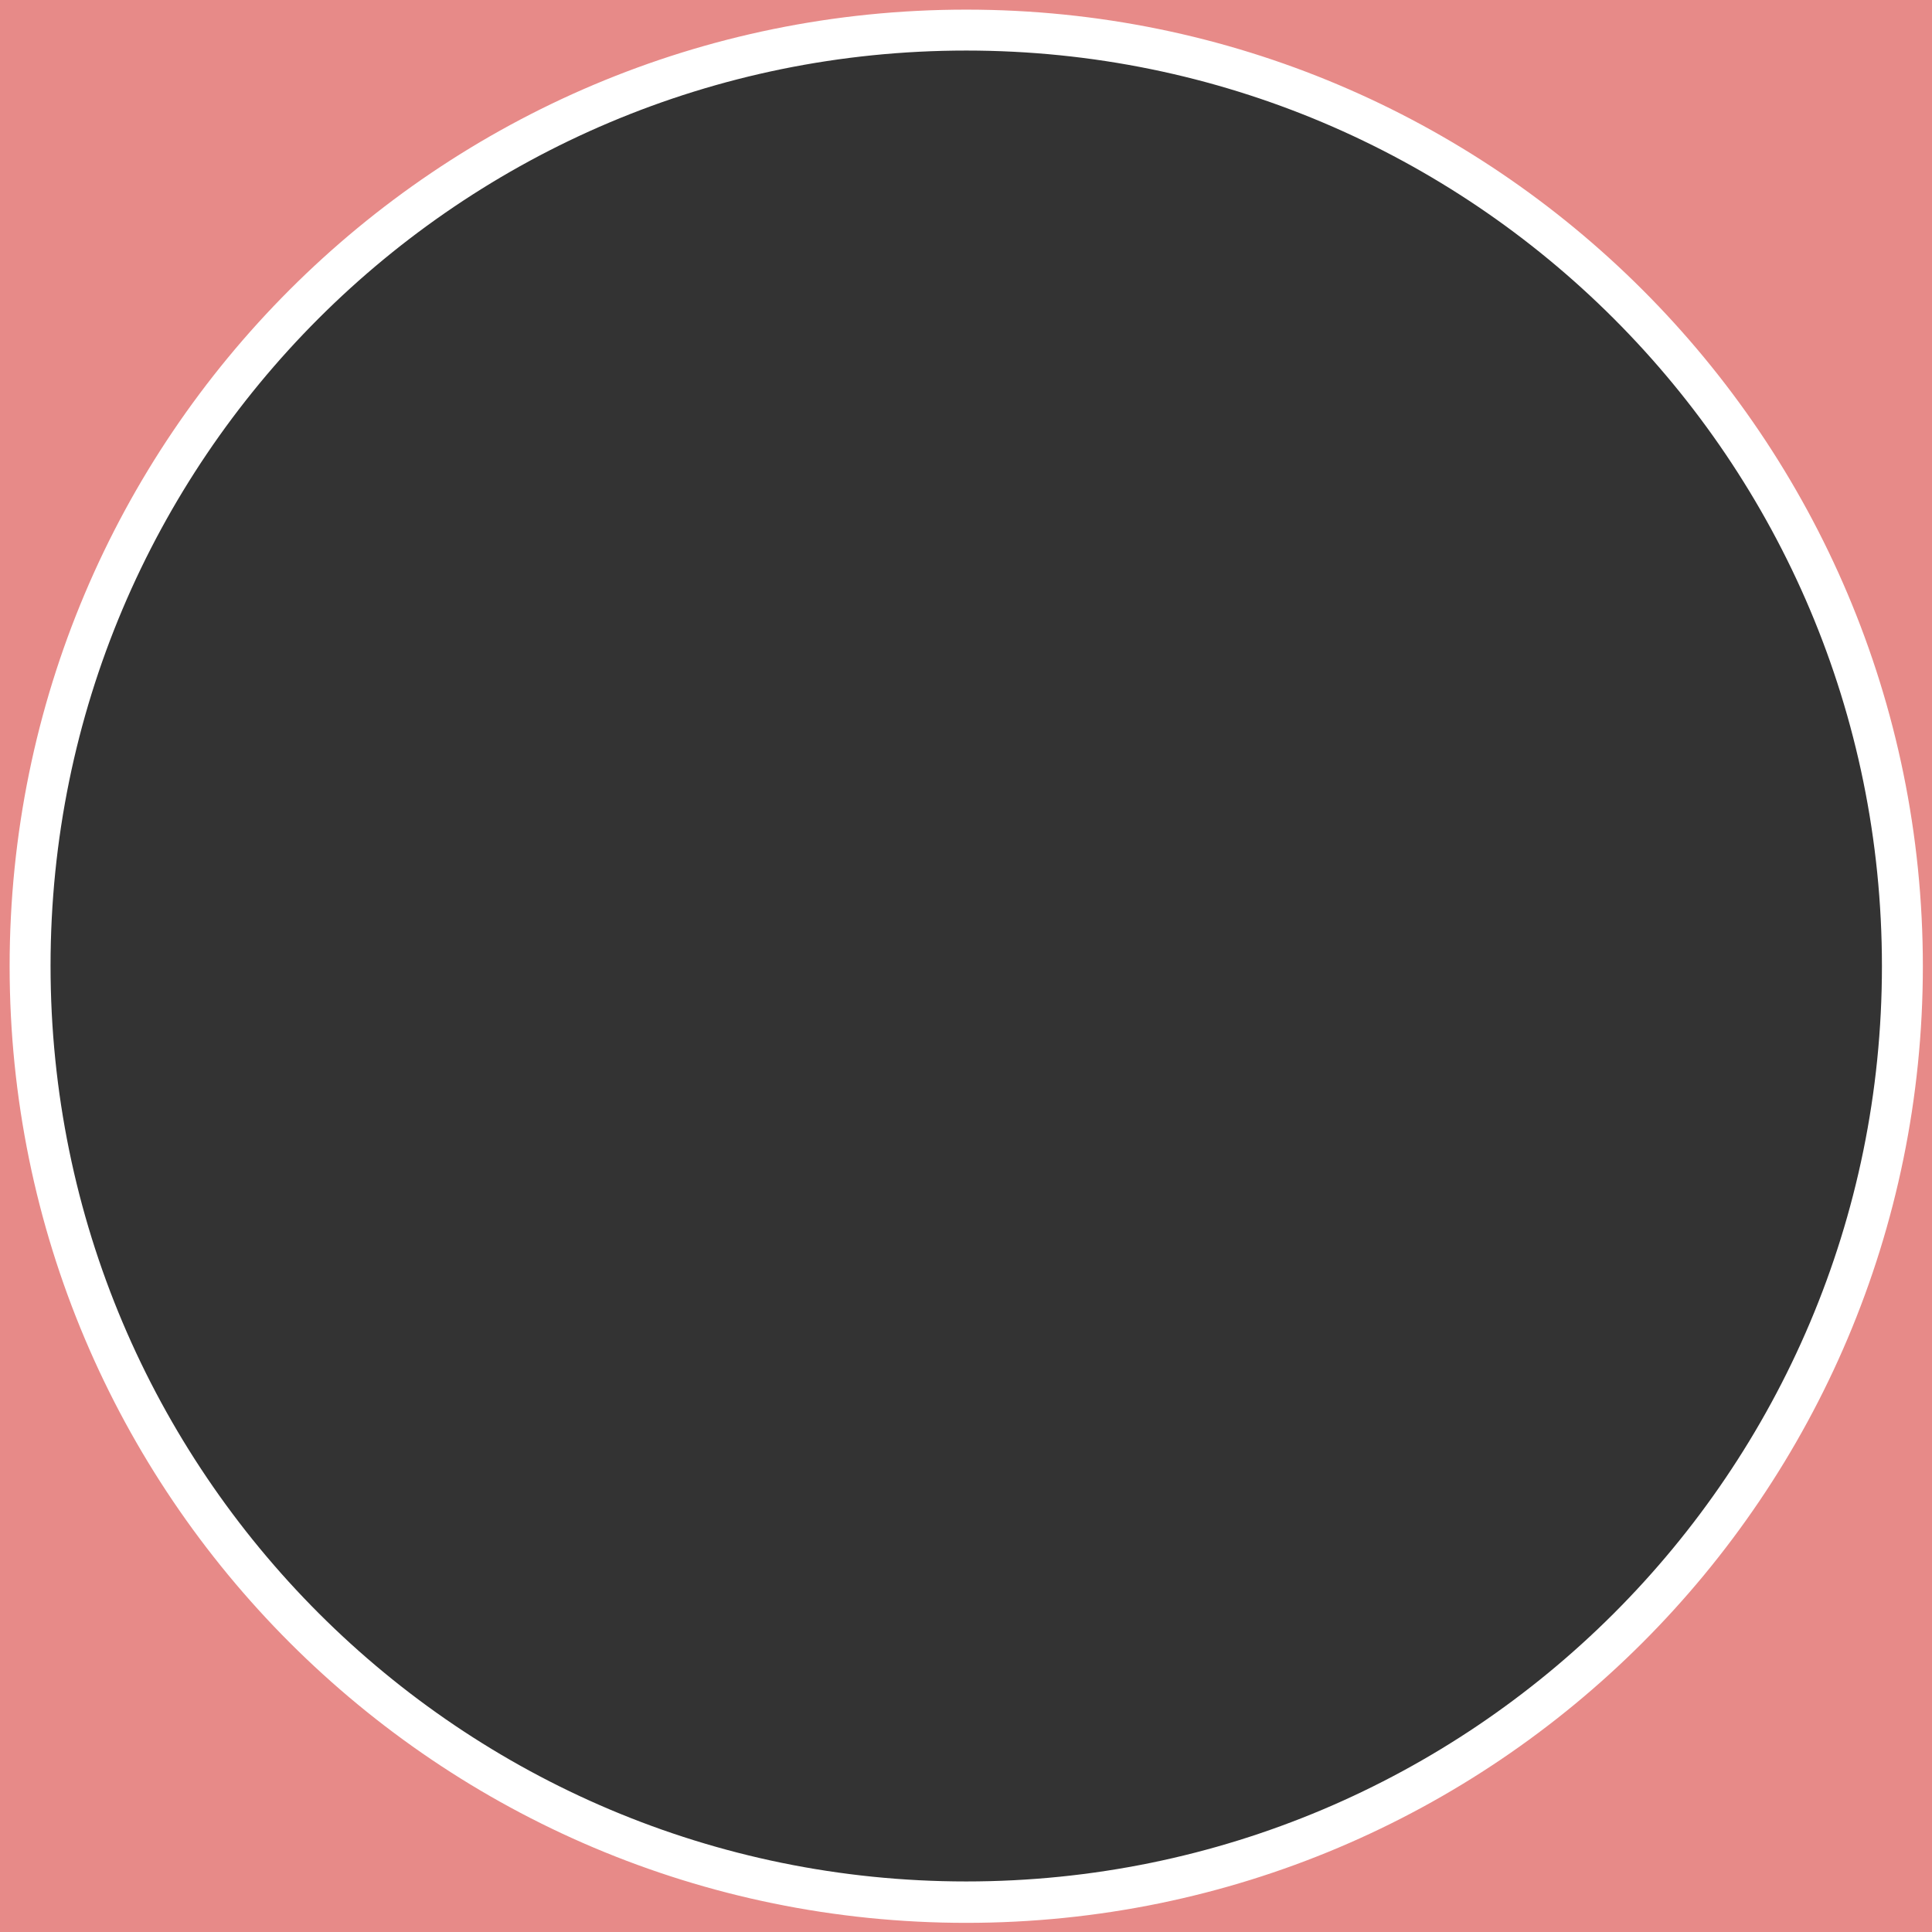
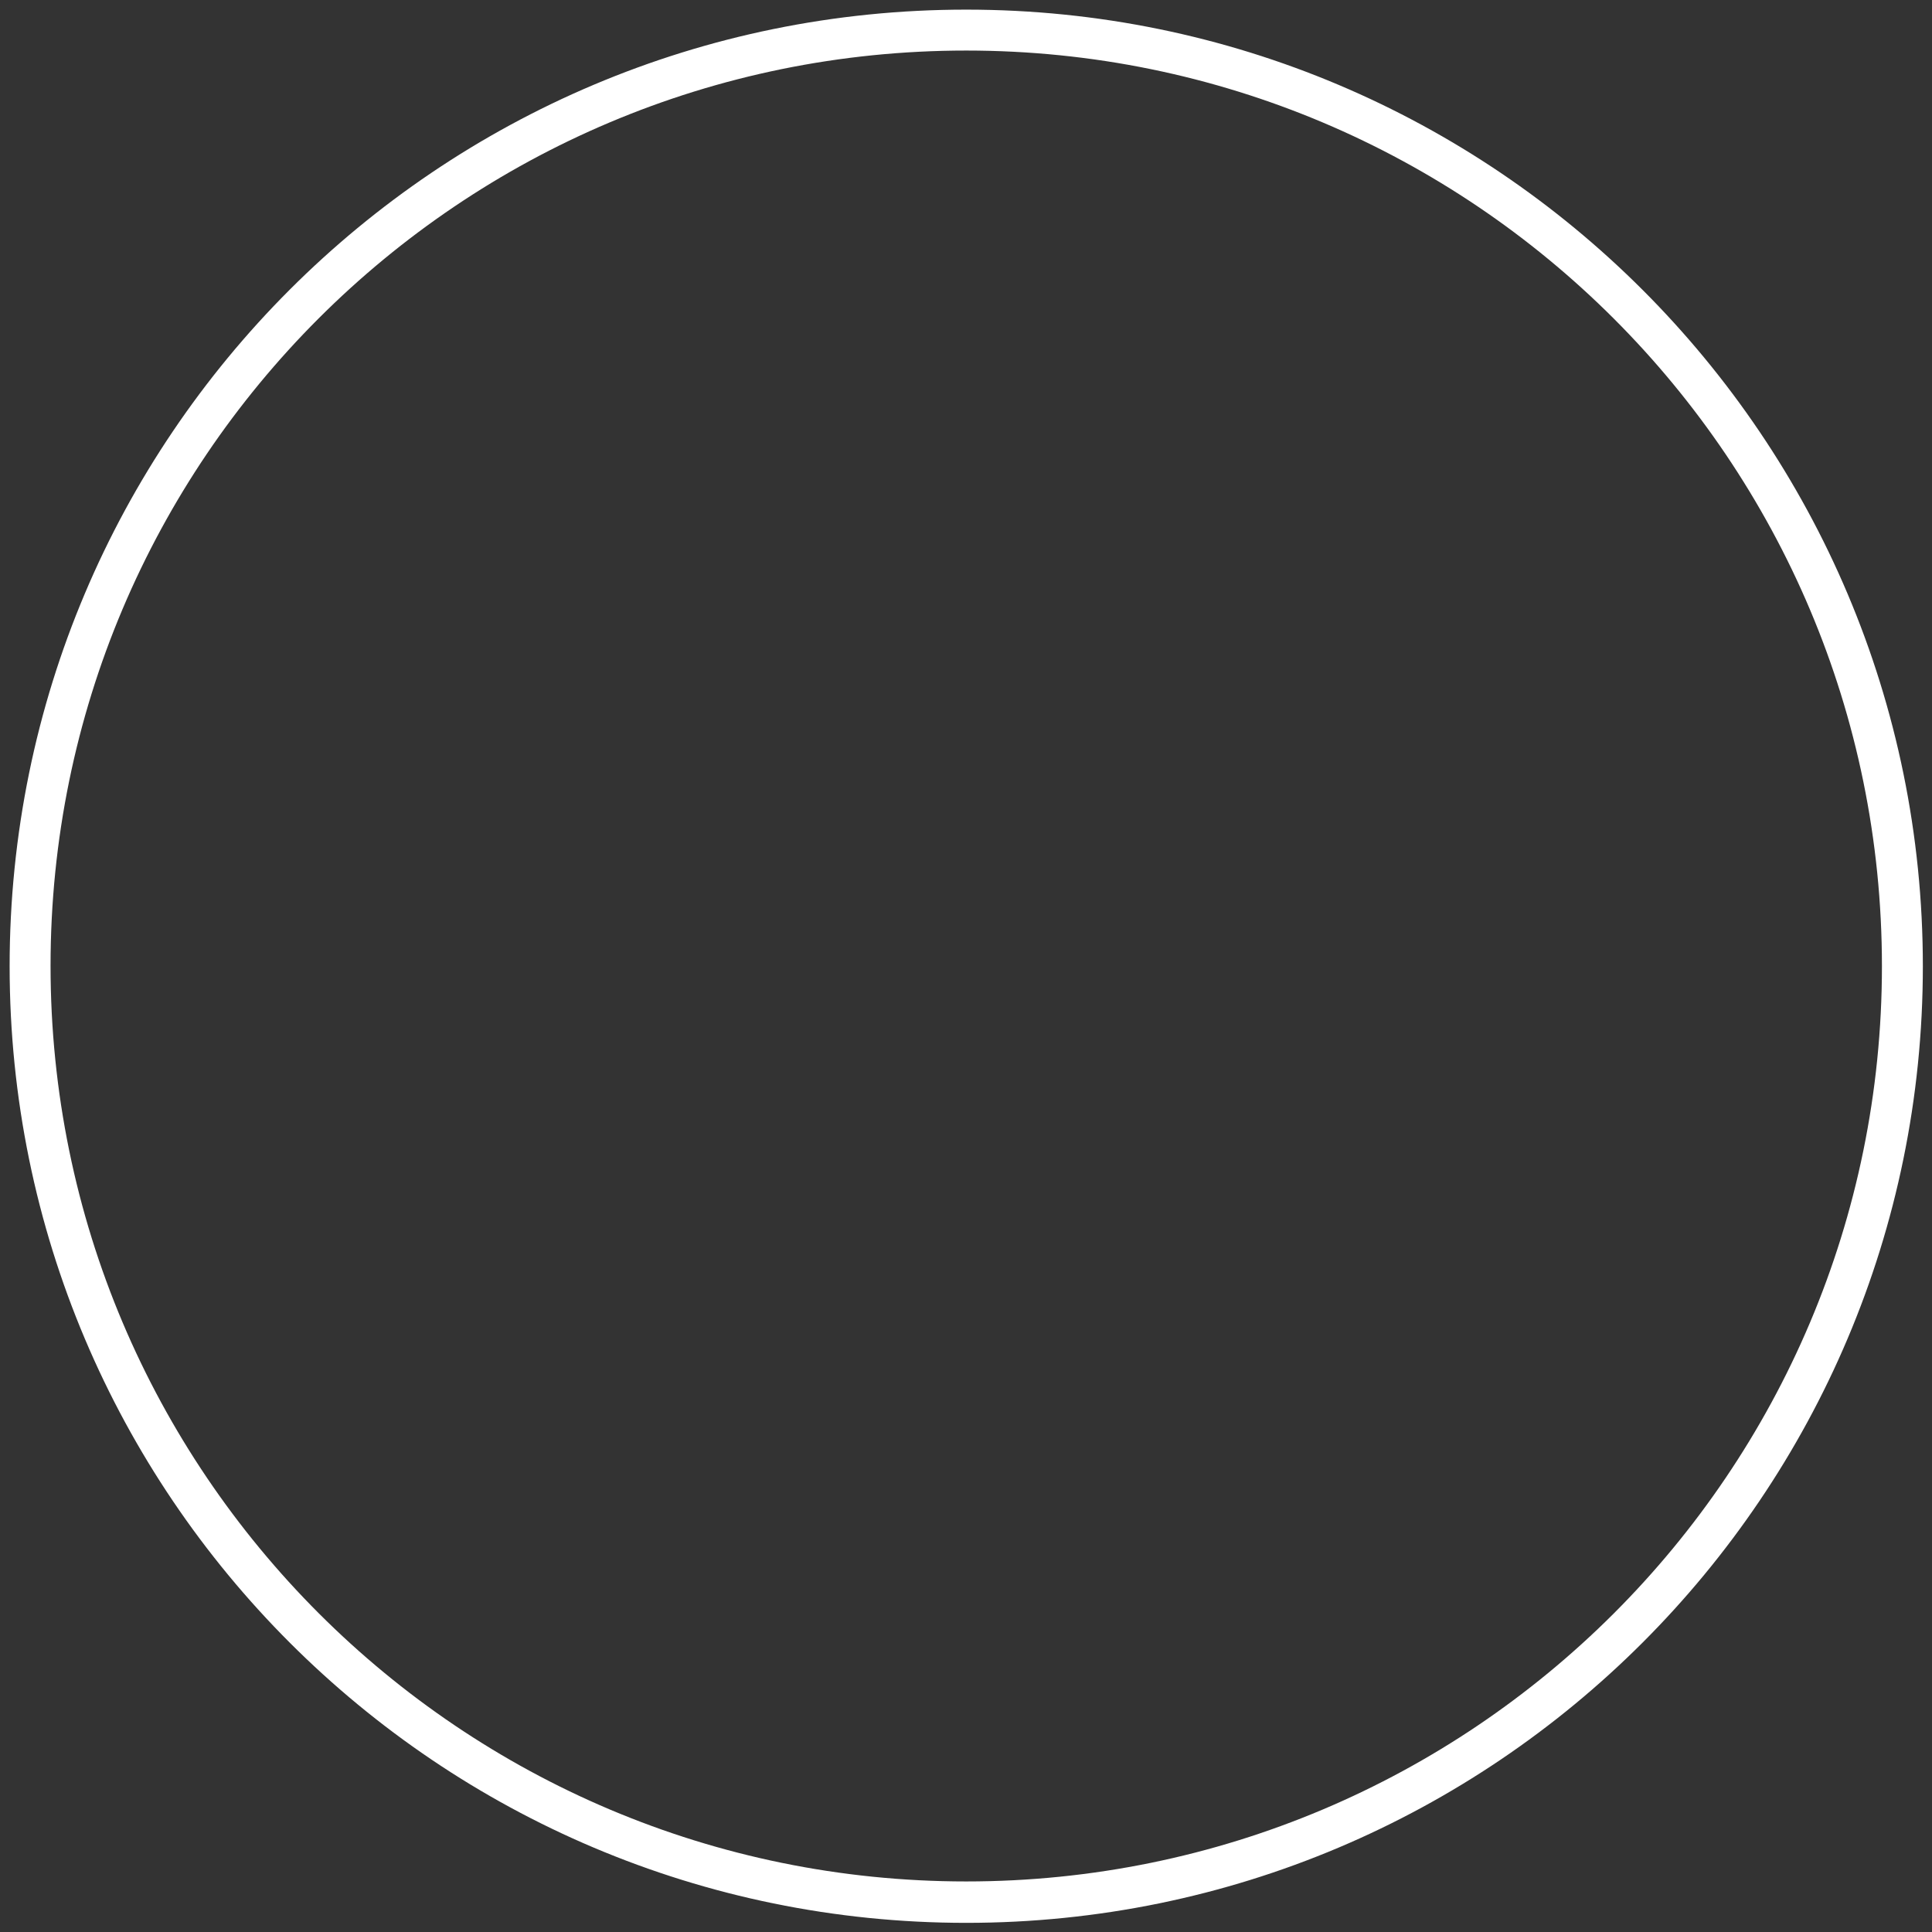
<svg xmlns="http://www.w3.org/2000/svg" version="1.1" id="レイヤー_1" x="0px" y="0px" viewBox="0 0 401.3 401.3" style="enable-background:new 0 0 401.3 401.3;" xml:space="preserve">
  <rect x="0" y="0" width="401.3" height="401.3" fill="#333333" stroke="none" />
  <style type="text/css">
	.st0{fill:#E78A88;}
	.st1{fill:#FFFFFF;}
</style>
-   <path class="st0" d="M-187.3-411.4v1639h1500v-1639L-187.3-411.4L-187.3-411.4z M200.7,394.6c-107.1,0-194-86.8-194-194  s86.8-194,194-194s194,86.8,194,194S307.8,394.6,200.7,394.6z" />
  <path class="st1" d="M200.7,2C90.9,2,2,90.9,2,200.7s89,198.7,198.7,198.7s198.7-89,198.7-198.7S310.4,2,200.7,2z M200.7,390.8  c-105,0-190.2-85.1-190.2-190.2S95.6,10.5,200.7,10.5s190.2,85.1,190.2,190.2S305.7,390.8,200.7,390.8z" />
</svg>